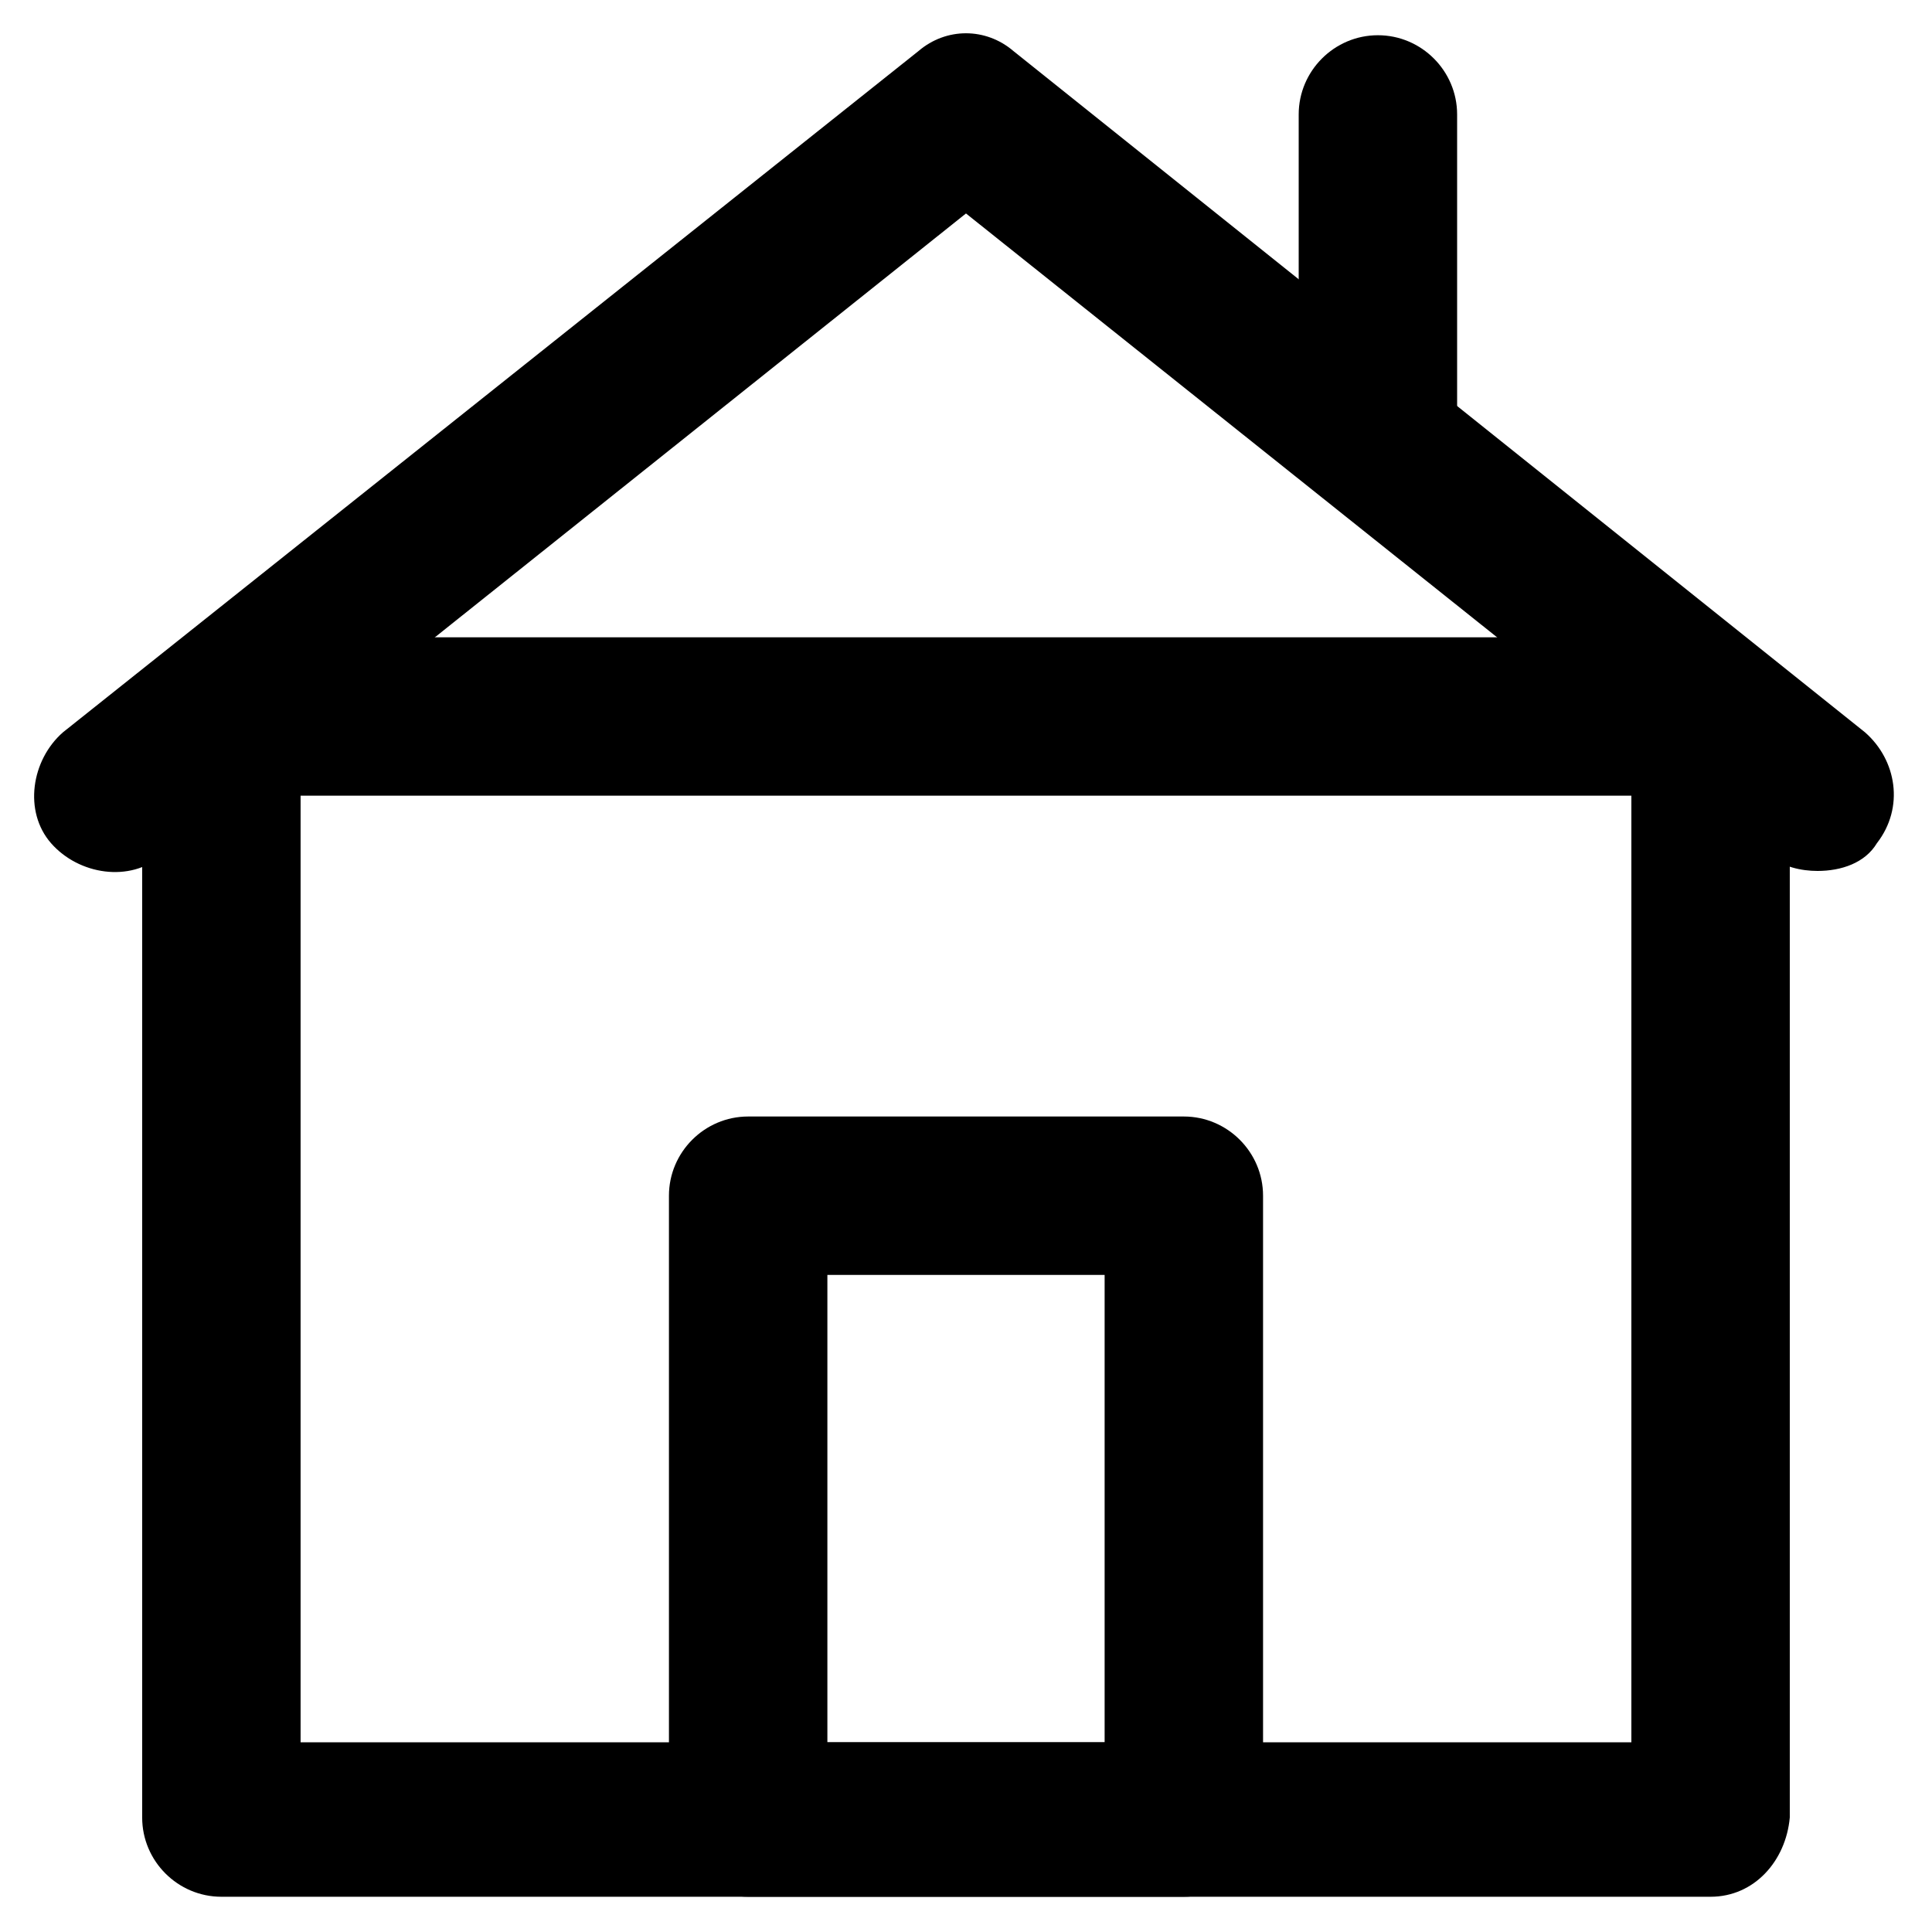
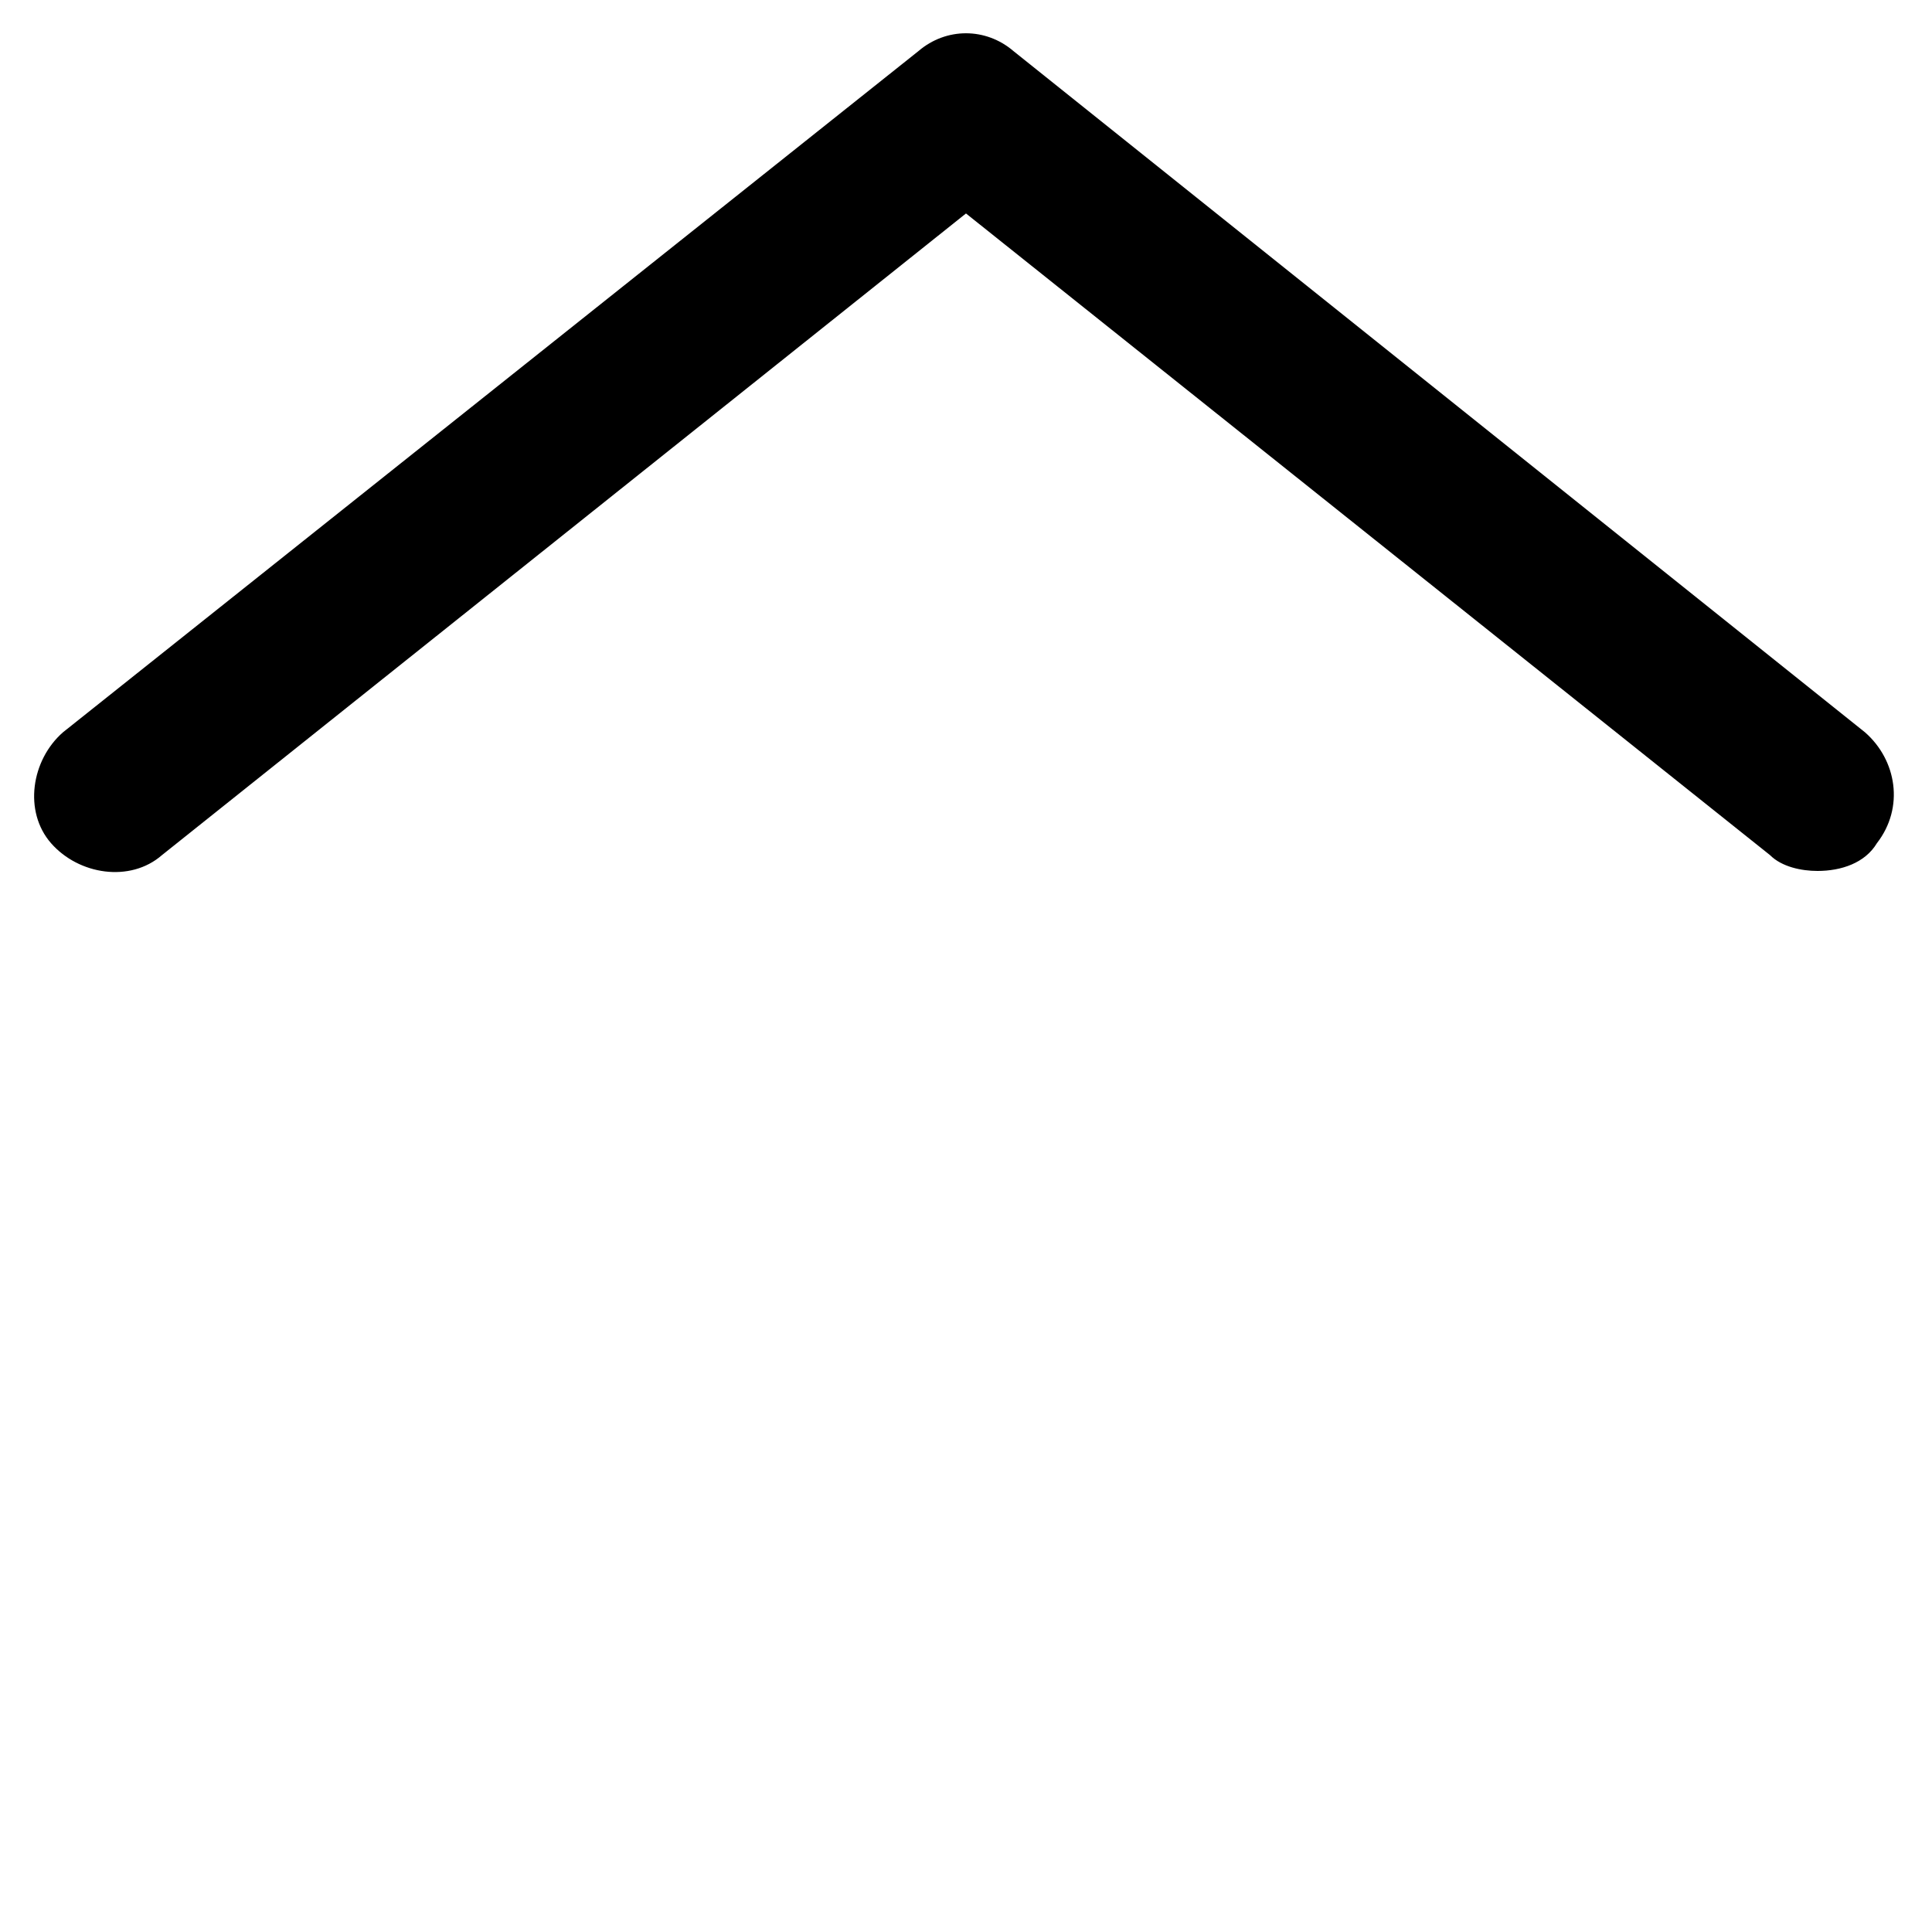
<svg xmlns="http://www.w3.org/2000/svg" fill="#000000" width="800px" height="800px" version="1.1" viewBox="144 144 512 512">
  <g>
-     <path d="m597.32 646.66h-394.65c-11.547 0-20.992-9.445-20.992-20.992v-291.79c0-11.547 9.445-20.992 20.992-20.992h394.65c11.547 0 20.992 9.445 20.992 20.992v291.79c-1.051 11.543-9.445 20.992-20.992 20.992zm-373.66-40.934h352.67v-250.86h-352.67z" />
    <path d="m625.66 374.81c-4.199 0-9.445-1.051-12.594-4.199l-213.07-170.04-213.07 170.04c-8.398 7.348-22.043 5.246-29.391-3.148-7.348-8.398-5.246-22.043 3.148-29.391l226.71-180.53c7.348-6.297 17.844-6.297 25.191 0l225.66 180.53c8.398 7.348 10.496 19.941 3.148 29.391-3.148 5.246-9.445 7.348-15.742 7.348z" />
-     <path d="m457.73 646.66h-115.46c-11.547 0-20.992-9.445-20.992-20.992v-164.79c0-11.547 9.445-20.992 20.992-20.992h115.46c11.547 0 20.992 9.445 20.992 20.992v164.79c-1.051 11.543-9.445 20.992-20.992 20.992zm-94.465-40.934h73.473v-123.86h-73.473z" />
-     <path d="m509.16 281.39c-11.547 0-20.992-9.445-20.992-20.992v-86.07c0-11.547 9.445-20.992 20.992-20.992s20.992 9.445 20.992 20.992v87.117c-1.047 10.496-9.445 19.945-20.992 19.945z" />
  </g>
</svg>